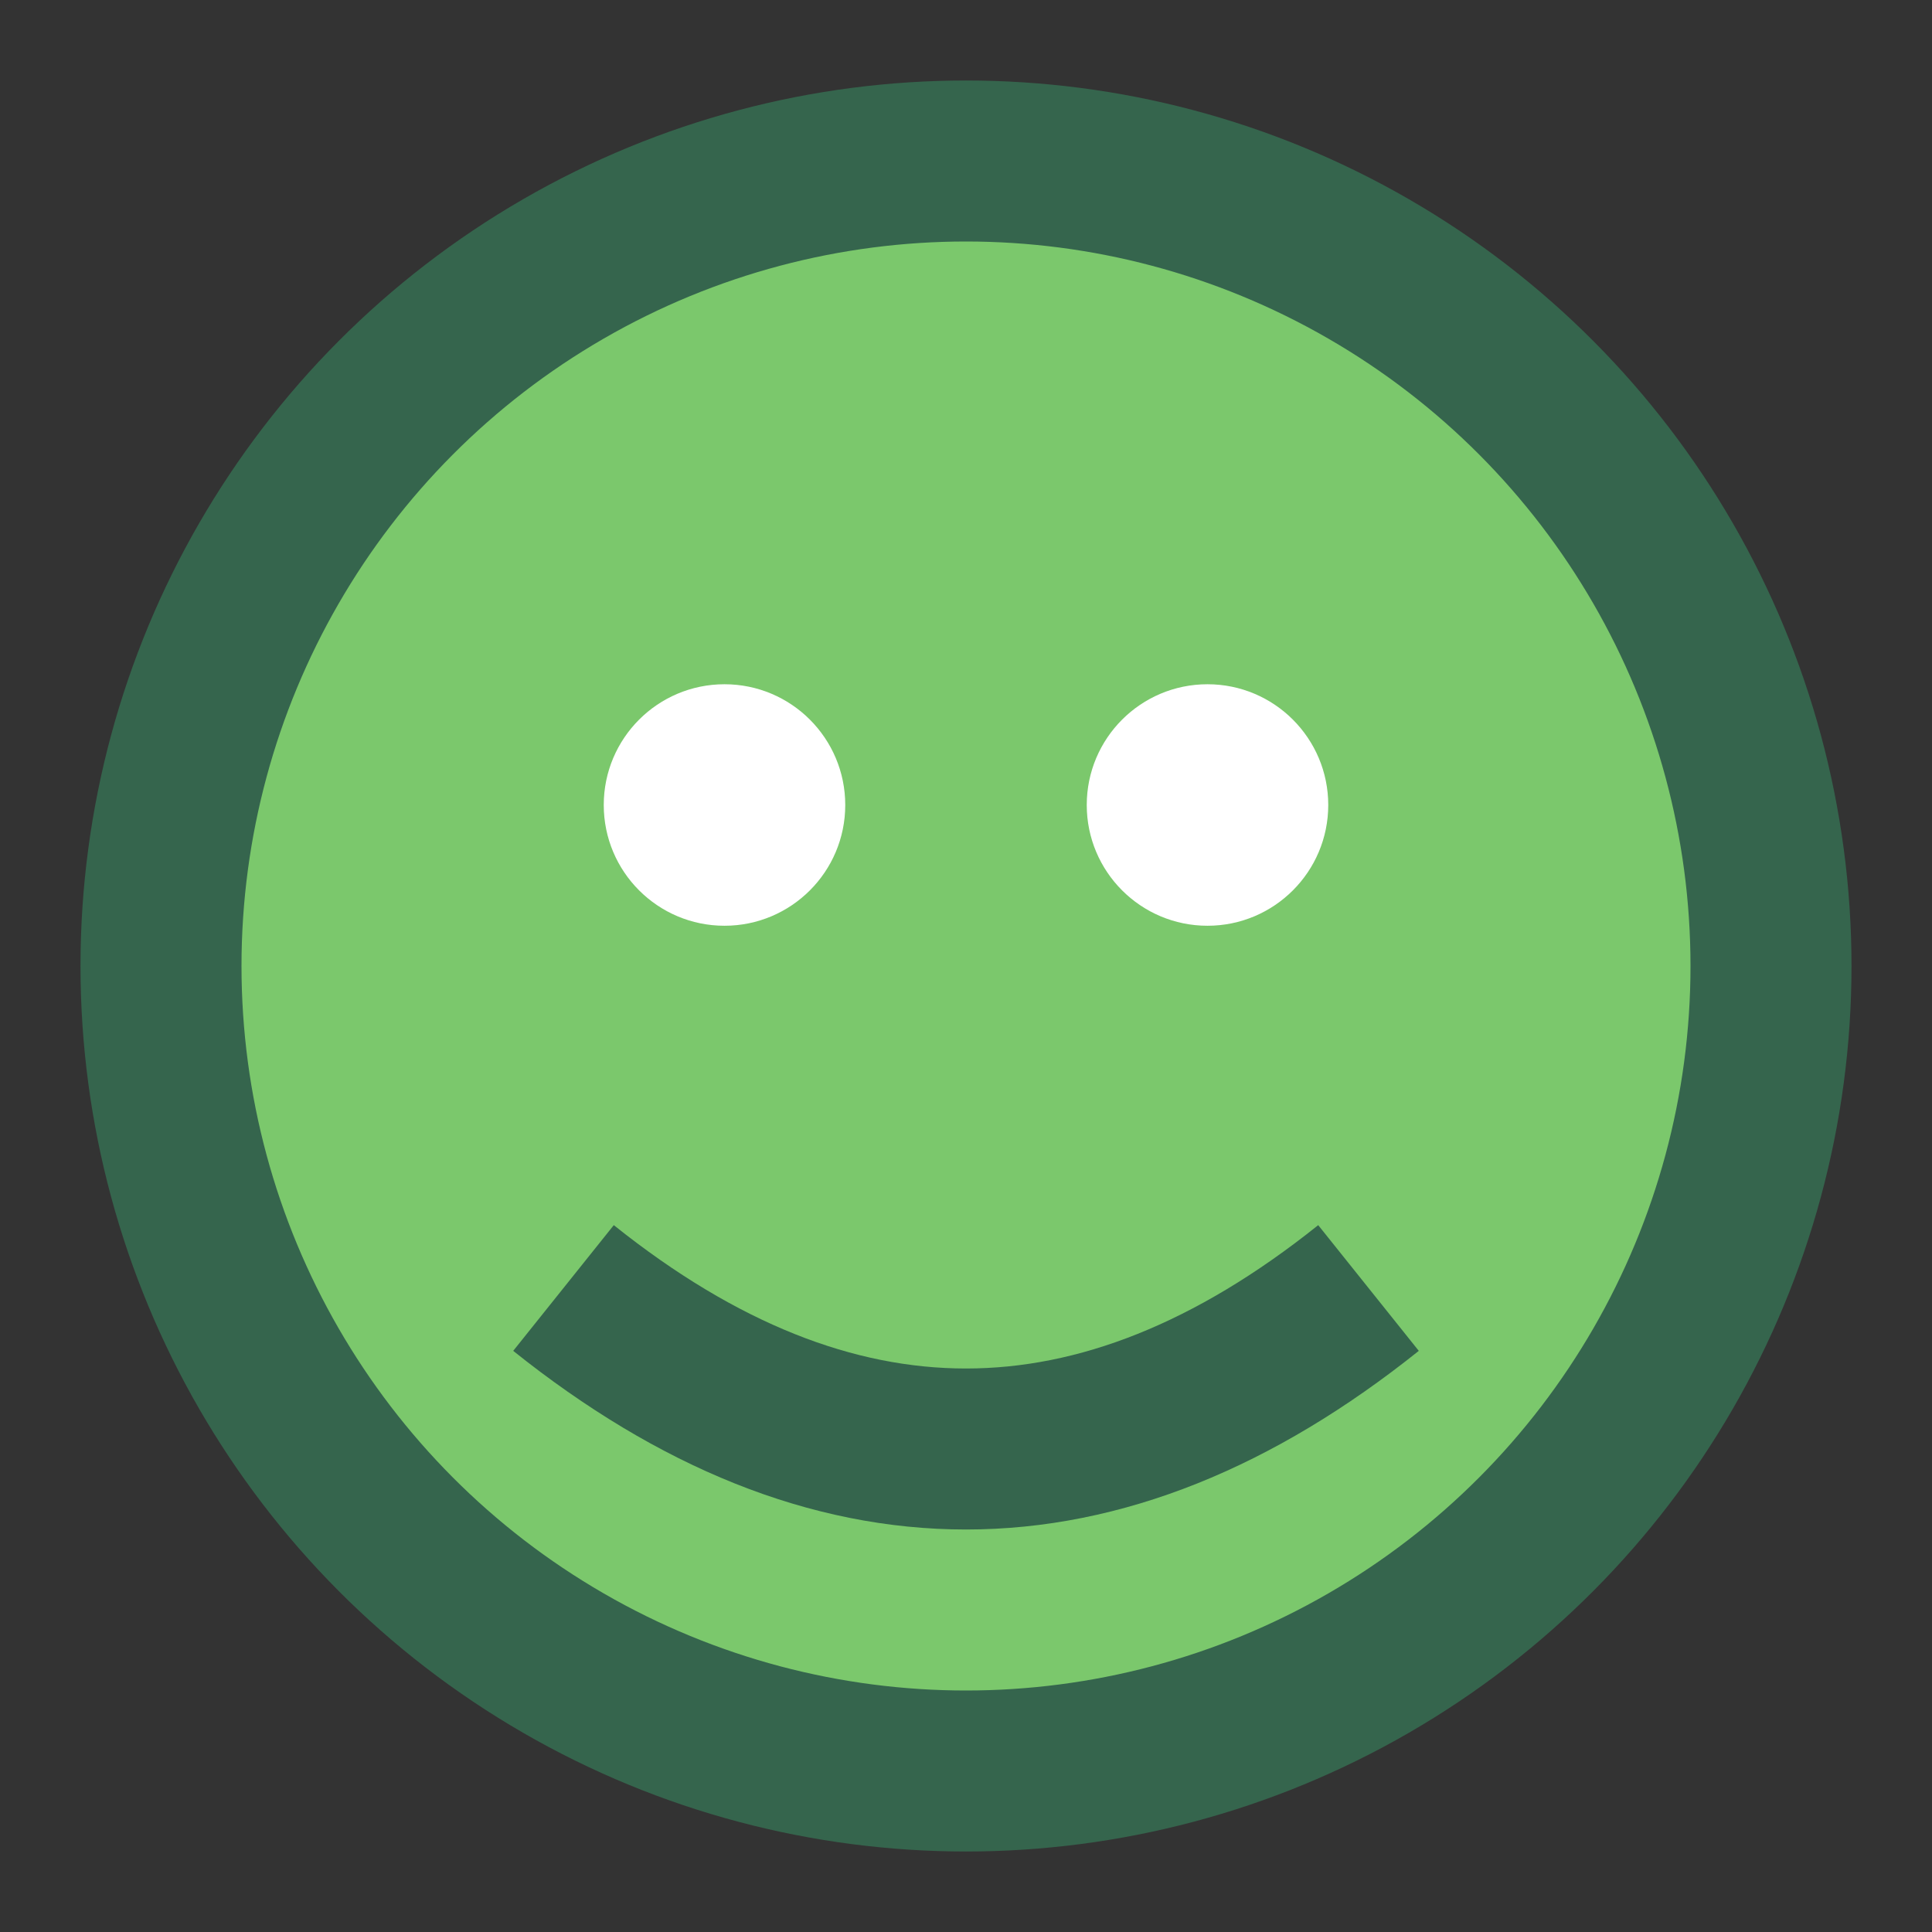
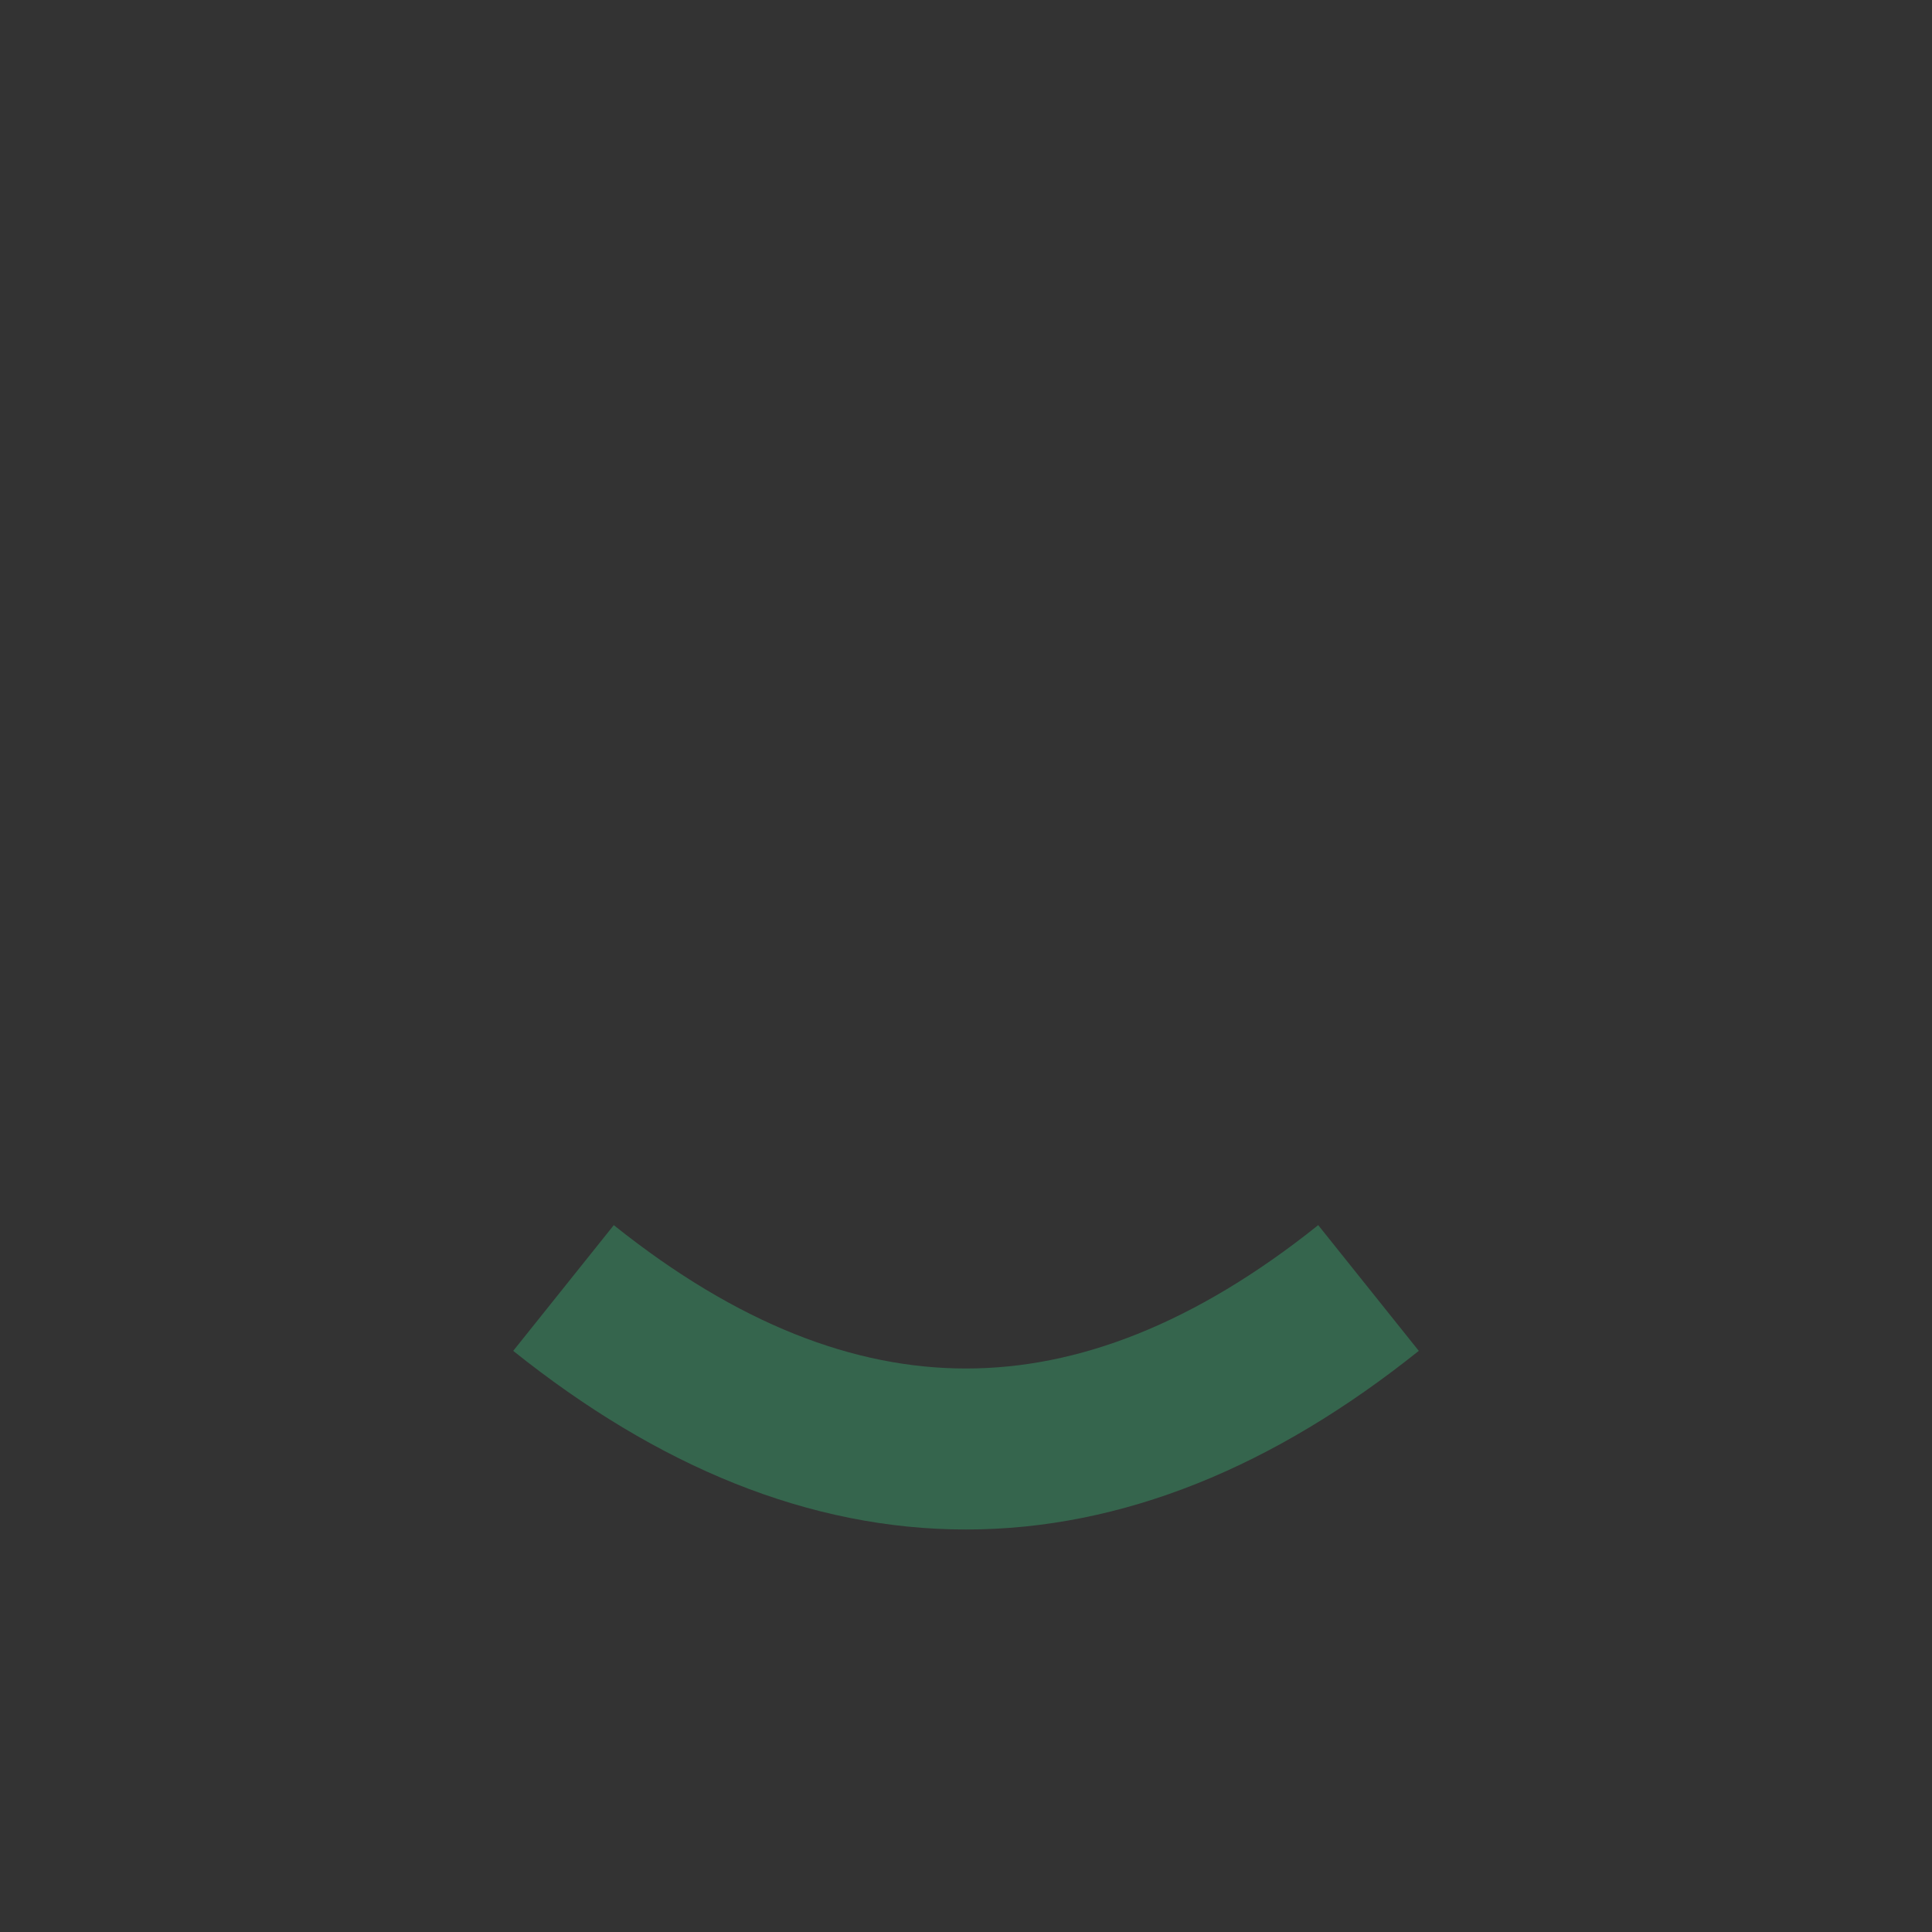
<svg xmlns="http://www.w3.org/2000/svg" viewBox="0 0 24 24" width="192" height="192">
  <rect x="0" y="0" width="24" height="24" fill="#333333" stroke="none" />
  <title>Froge Sticker</title>
  <desc>A delightful and whimsical froge grinning widely.</desc>
-   <circle cx="12" cy="12" r="10" fill="#7BC86C" stroke="#35654D" stroke-width="2" />
-   <circle cx="9" cy="10" r="1.5" fill="#FFFFFF" />
-   <circle cx="15" cy="10" r="1.5" fill="#FFFFFF" />
  <path d="M7 16 Q12 20, 17 16" stroke="#35654D" stroke-width="2" fill="none" />
</svg>